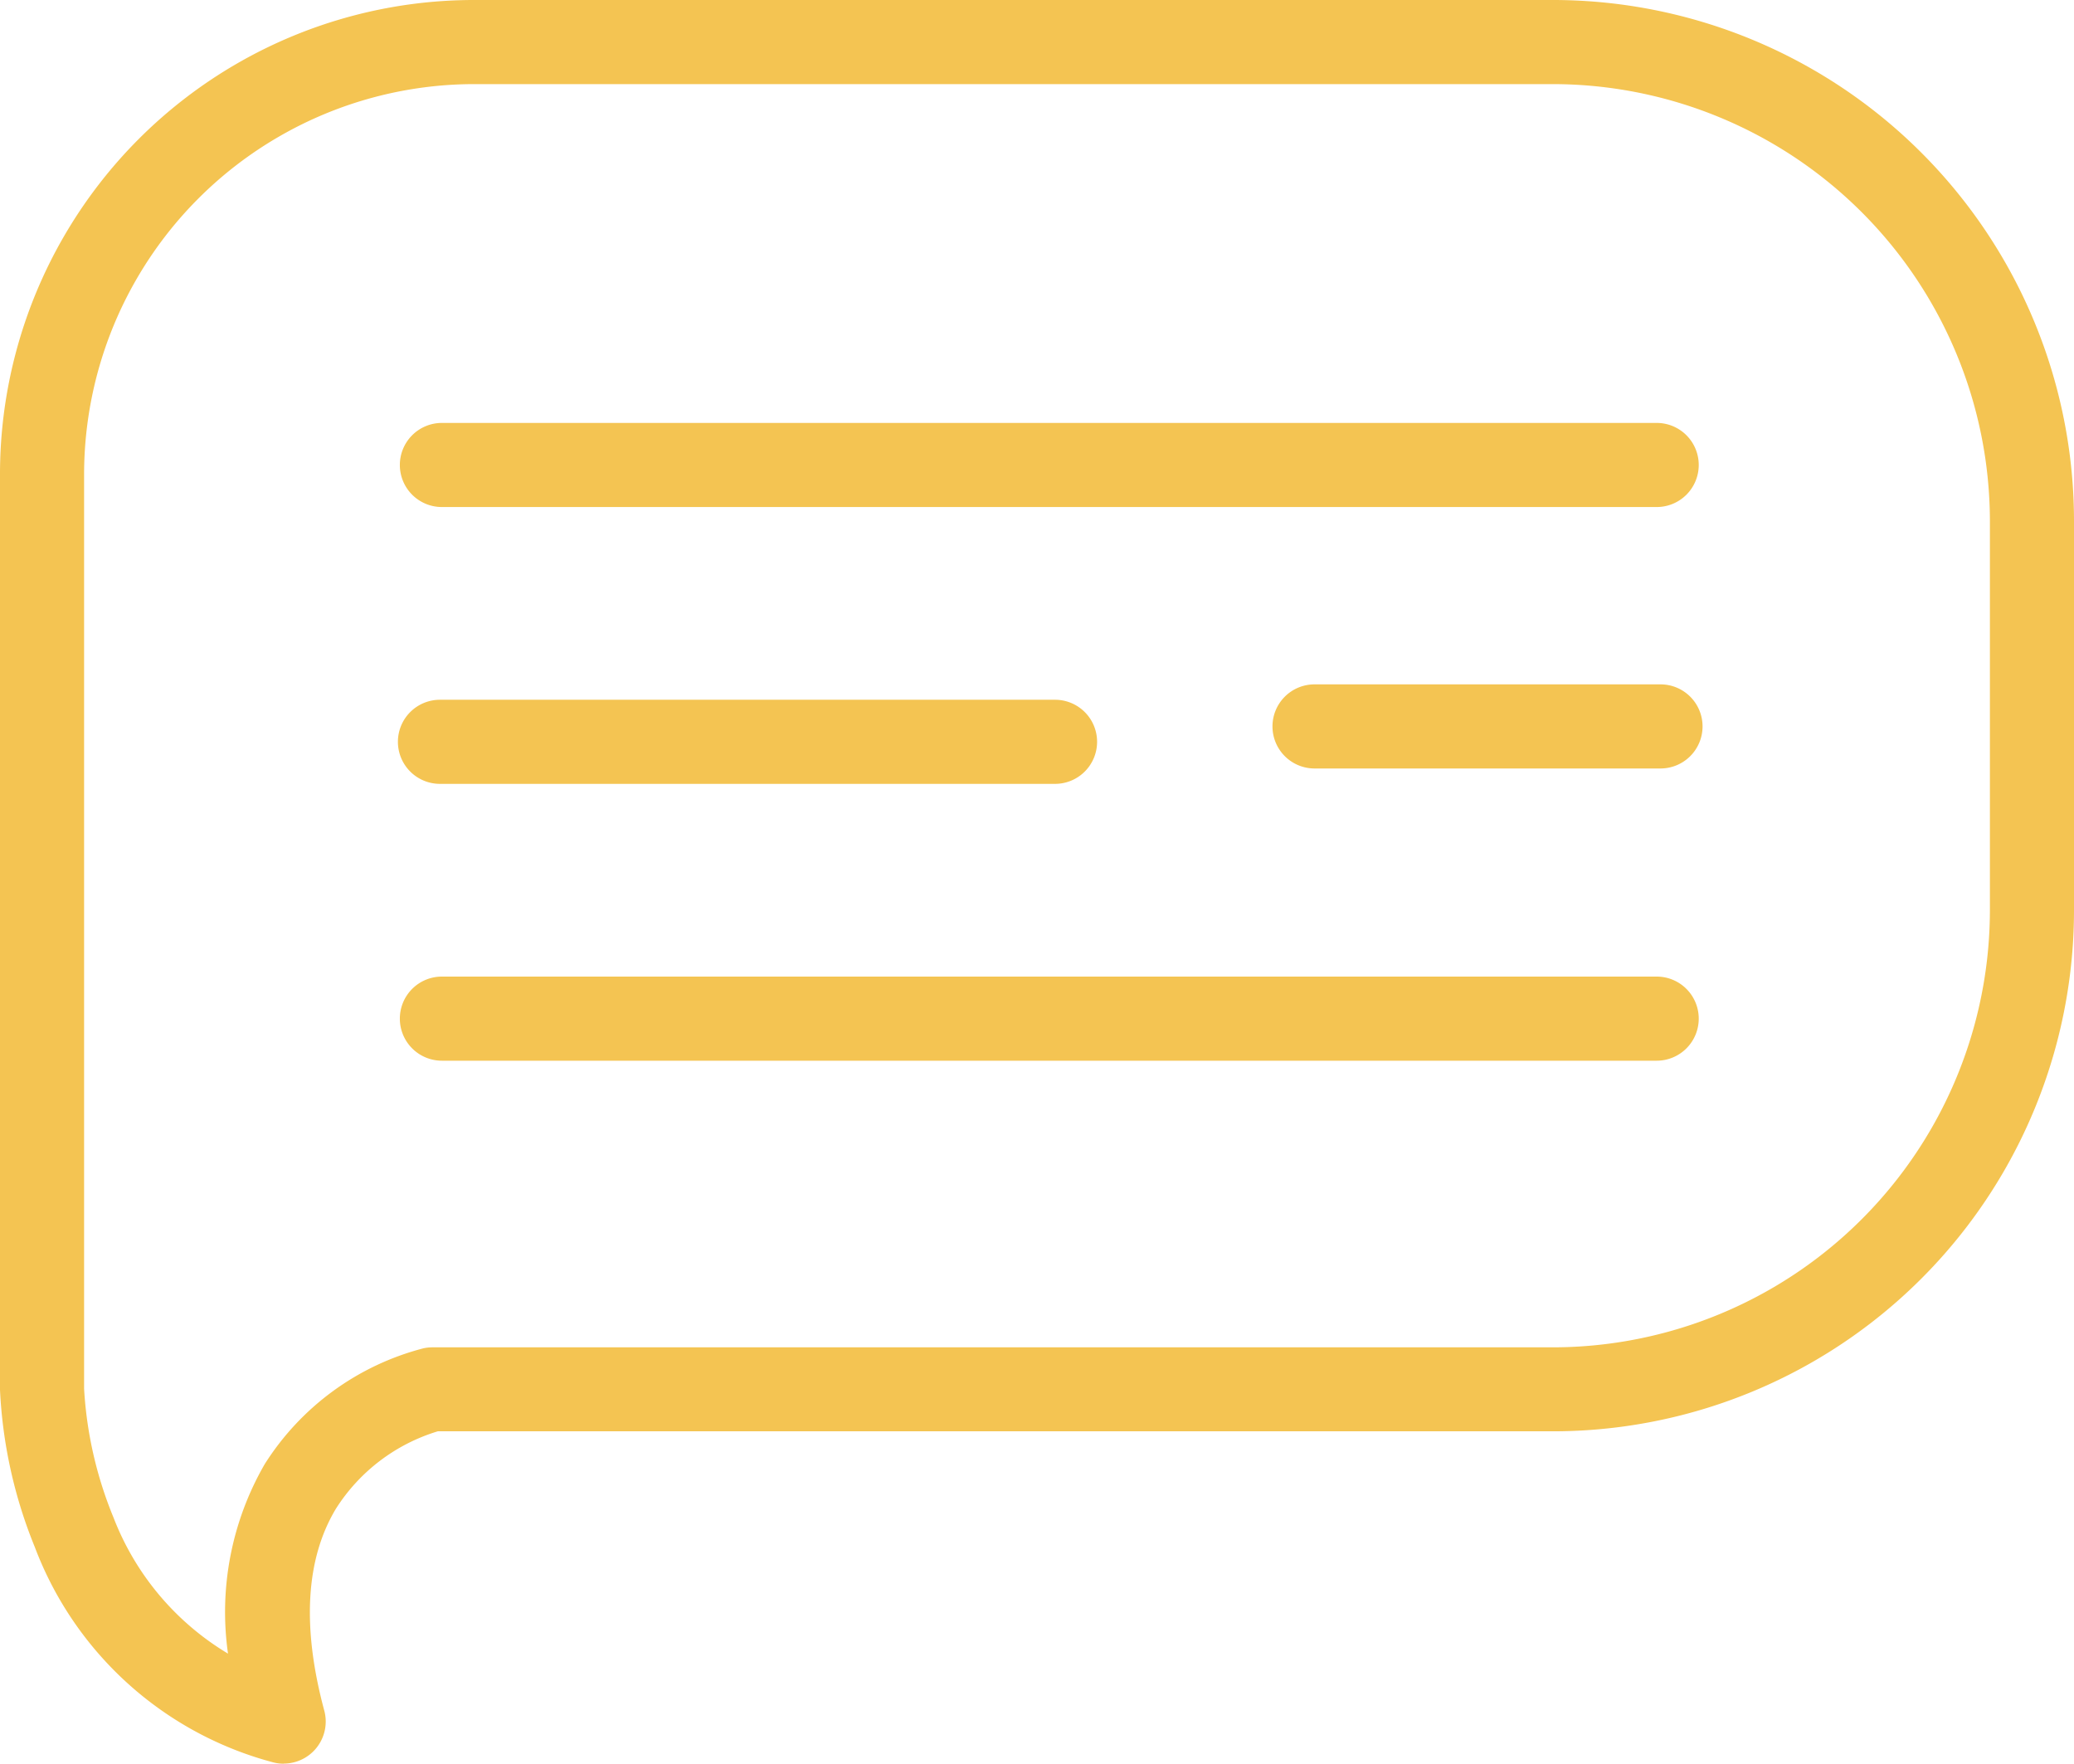
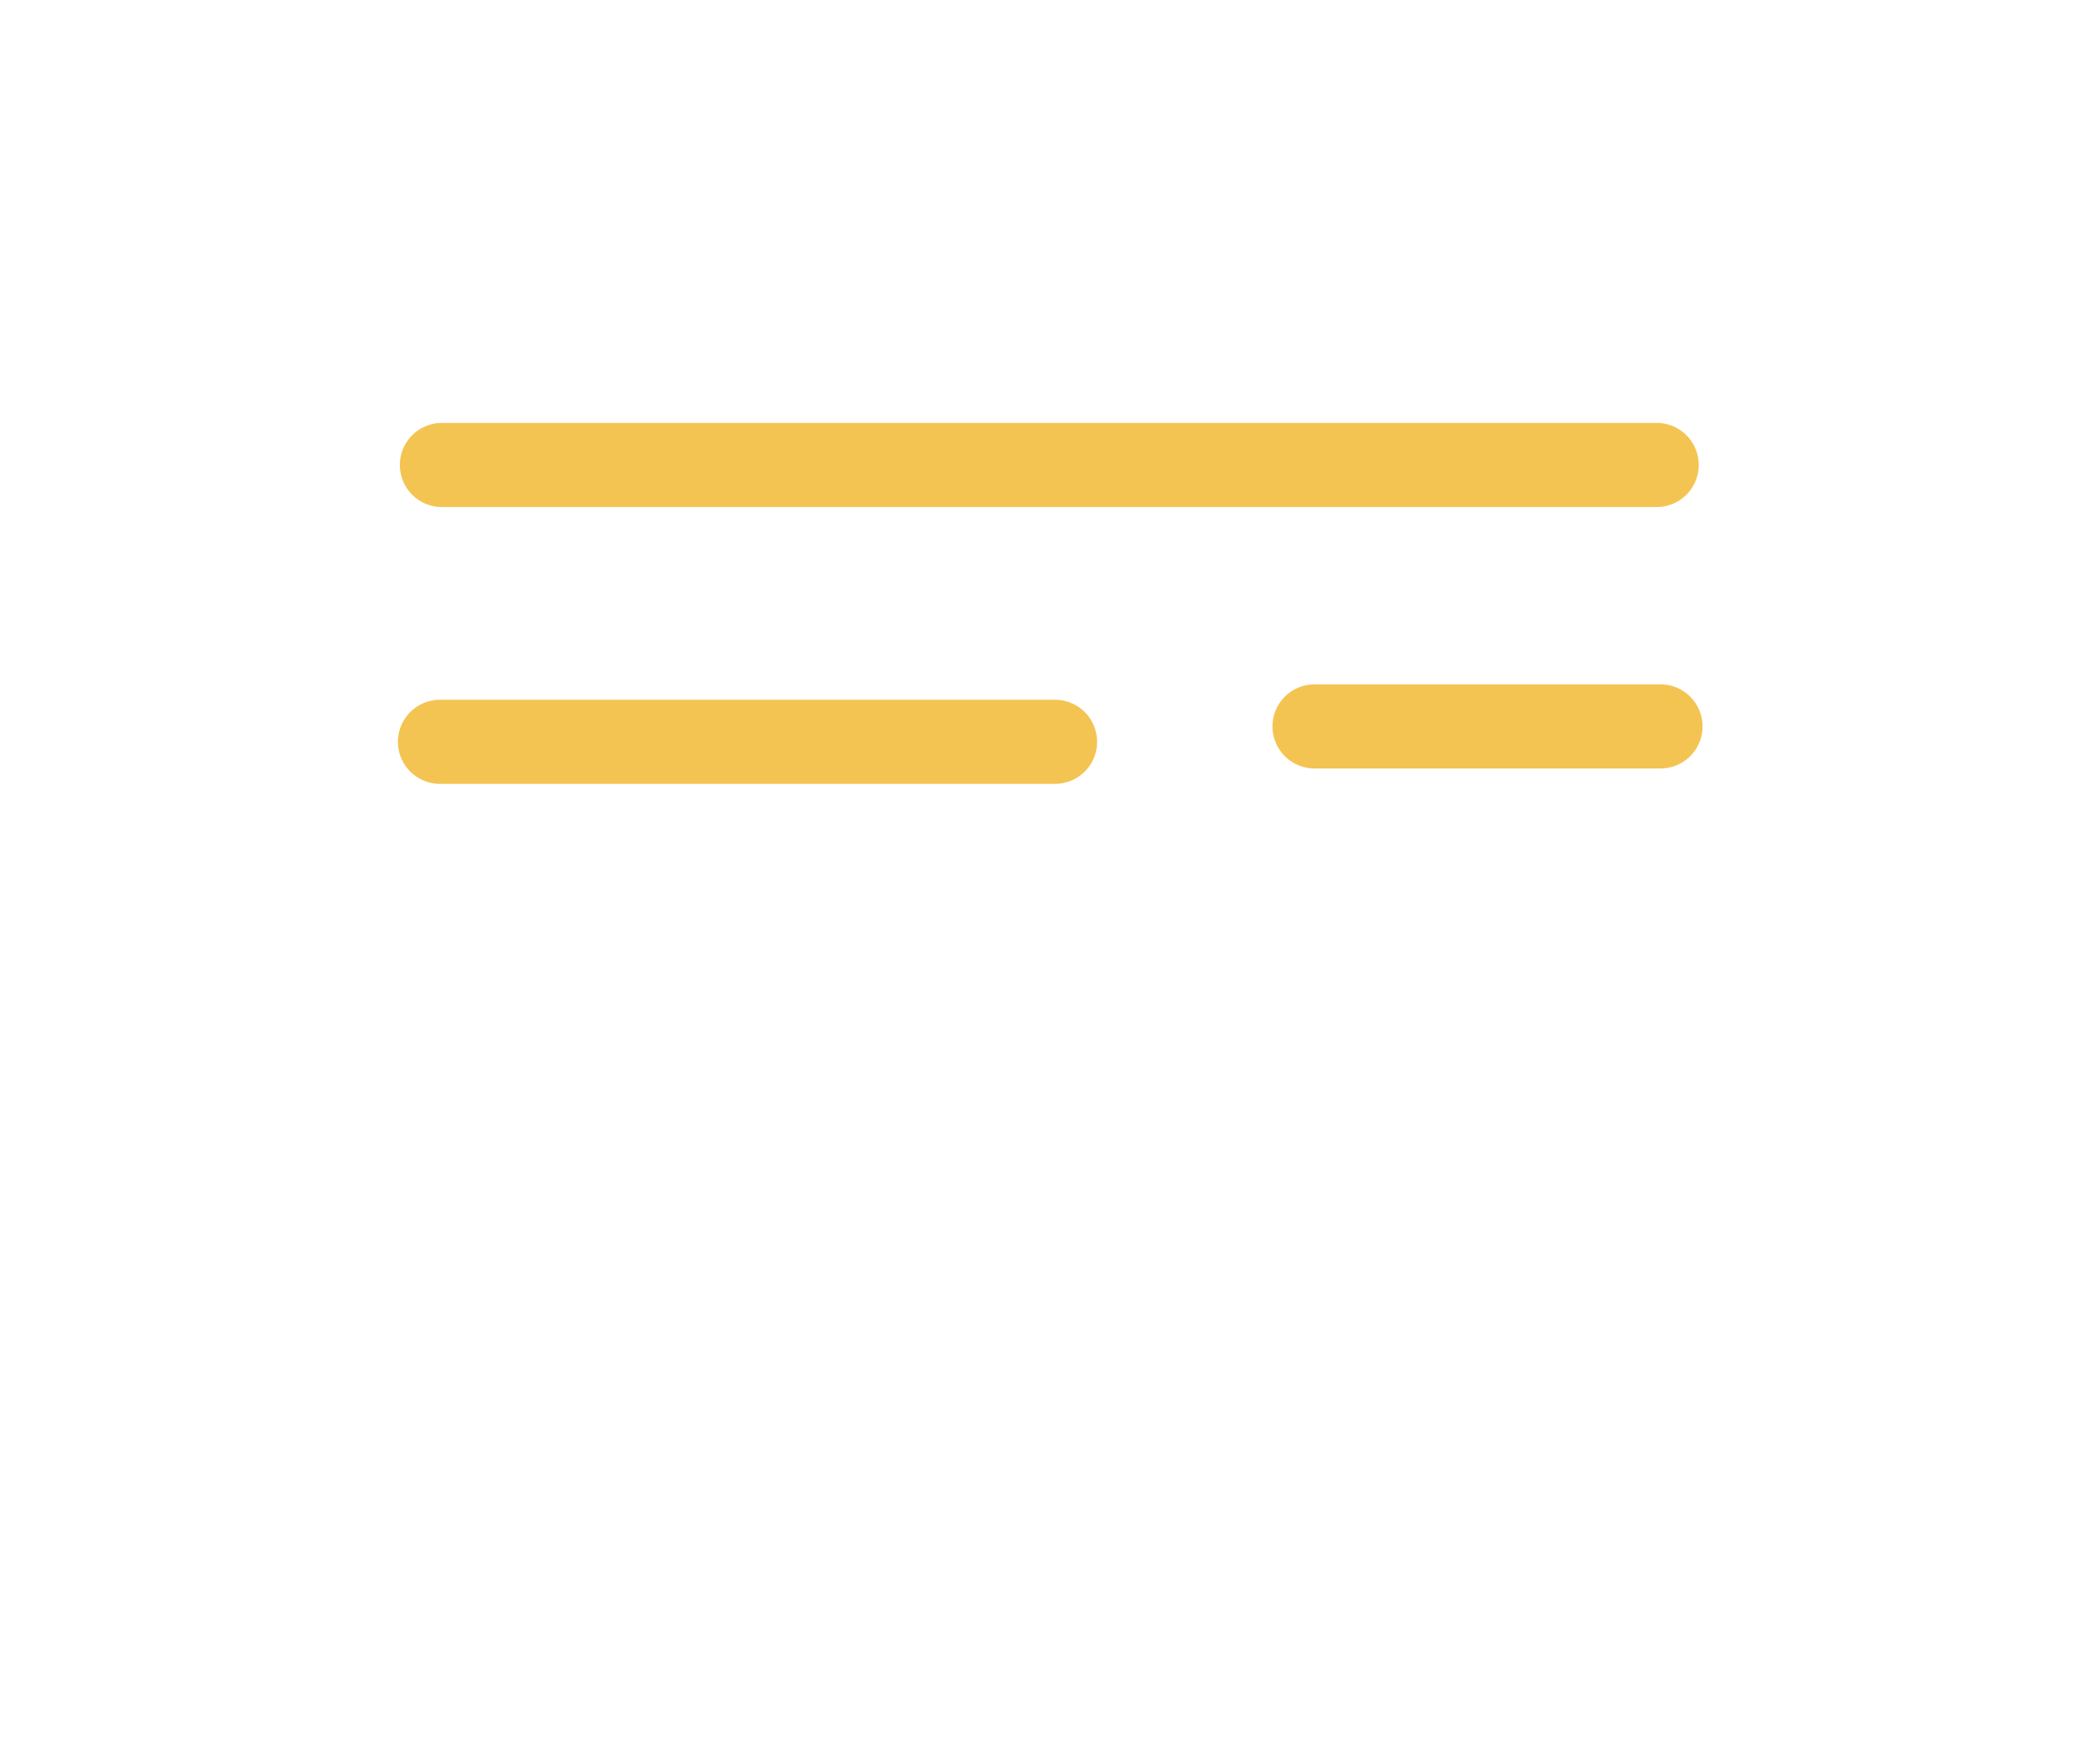
<svg xmlns="http://www.w3.org/2000/svg" width="73.987" height="62.908" viewBox="0 0 73.987 62.908">
  <g transform="translate(1.5 1.5)">
-     <path d="M10.621,63.408a1.5,1.5,0,0,1-.394-.053,12.516,12.516,0,0,1-8.485-7.673A16.941,16.941,0,0,1,.5,50.074q0-.011,0-.022V17.427A16.913,16.913,0,0,1,17.427.5H55.881A18.592,18.592,0,0,1,74.487,19.106V32.947A18.592,18.592,0,0,1,55.881,51.552H16.118a6.556,6.556,0,0,0-3.635,2.762c-1.078,1.794-1.218,4.217-.415,7.2a1.5,1.5,0,0,1-1.449,1.89ZM3.5,50.037a14.173,14.173,0,0,0,1.053,4.6,9.736,9.736,0,0,0,4.081,4.845,10.549,10.549,0,0,1,1.309-6.759,9.528,9.528,0,0,1,5.664-4.132,1.5,1.5,0,0,1,.316-.034H55.881A15.606,15.606,0,0,0,71.487,32.947V19.106A15.606,15.606,0,0,0,55.881,3.5H17.427A13.926,13.926,0,0,0,3.5,17.427Z" transform="translate(-2 -2)" fill="#f4c452" />
    <path d="M43.336,1.5H0A1.5,1.5,0,0,1-1.5,0,1.5,1.5,0,0,1,0-1.5H43.336a1.5,1.5,0,0,1,1.5,1.5A1.5,1.5,0,0,1,43.336,1.5Z" transform="translate(14.264 15.085)" fill="#f4c452" />
-     <path d="M43.336,1.5H0A1.5,1.5,0,0,1-1.5,0,1.5,1.5,0,0,1,0-1.5H43.336a1.5,1.5,0,0,1,1.5,1.5A1.5,1.5,0,0,1,43.336,1.5Z" transform="translate(14.264 34.833)" fill="#f4c452" />
    <path d="M21.942,1.5H0A1.5,1.5,0,0,1-1.5,0,1.5,1.5,0,0,1,0-1.5H21.942a1.5,1.5,0,0,1,1.5,1.5A1.5,1.5,0,0,1,21.942,1.5Z" transform="translate(14.195 24.959)" fill="#f4c452" />
    <path d="M12.342,1.5H0A1.5,1.5,0,0,1-1.5,0,1.5,1.5,0,0,1,0-1.5H12.342a1.5,1.5,0,0,1,1.5,1.5A1.5,1.5,0,0,1,12.342,1.5Z" transform="translate(45.394 24.41)" fill="#f4c452" />
  </g>
</svg>